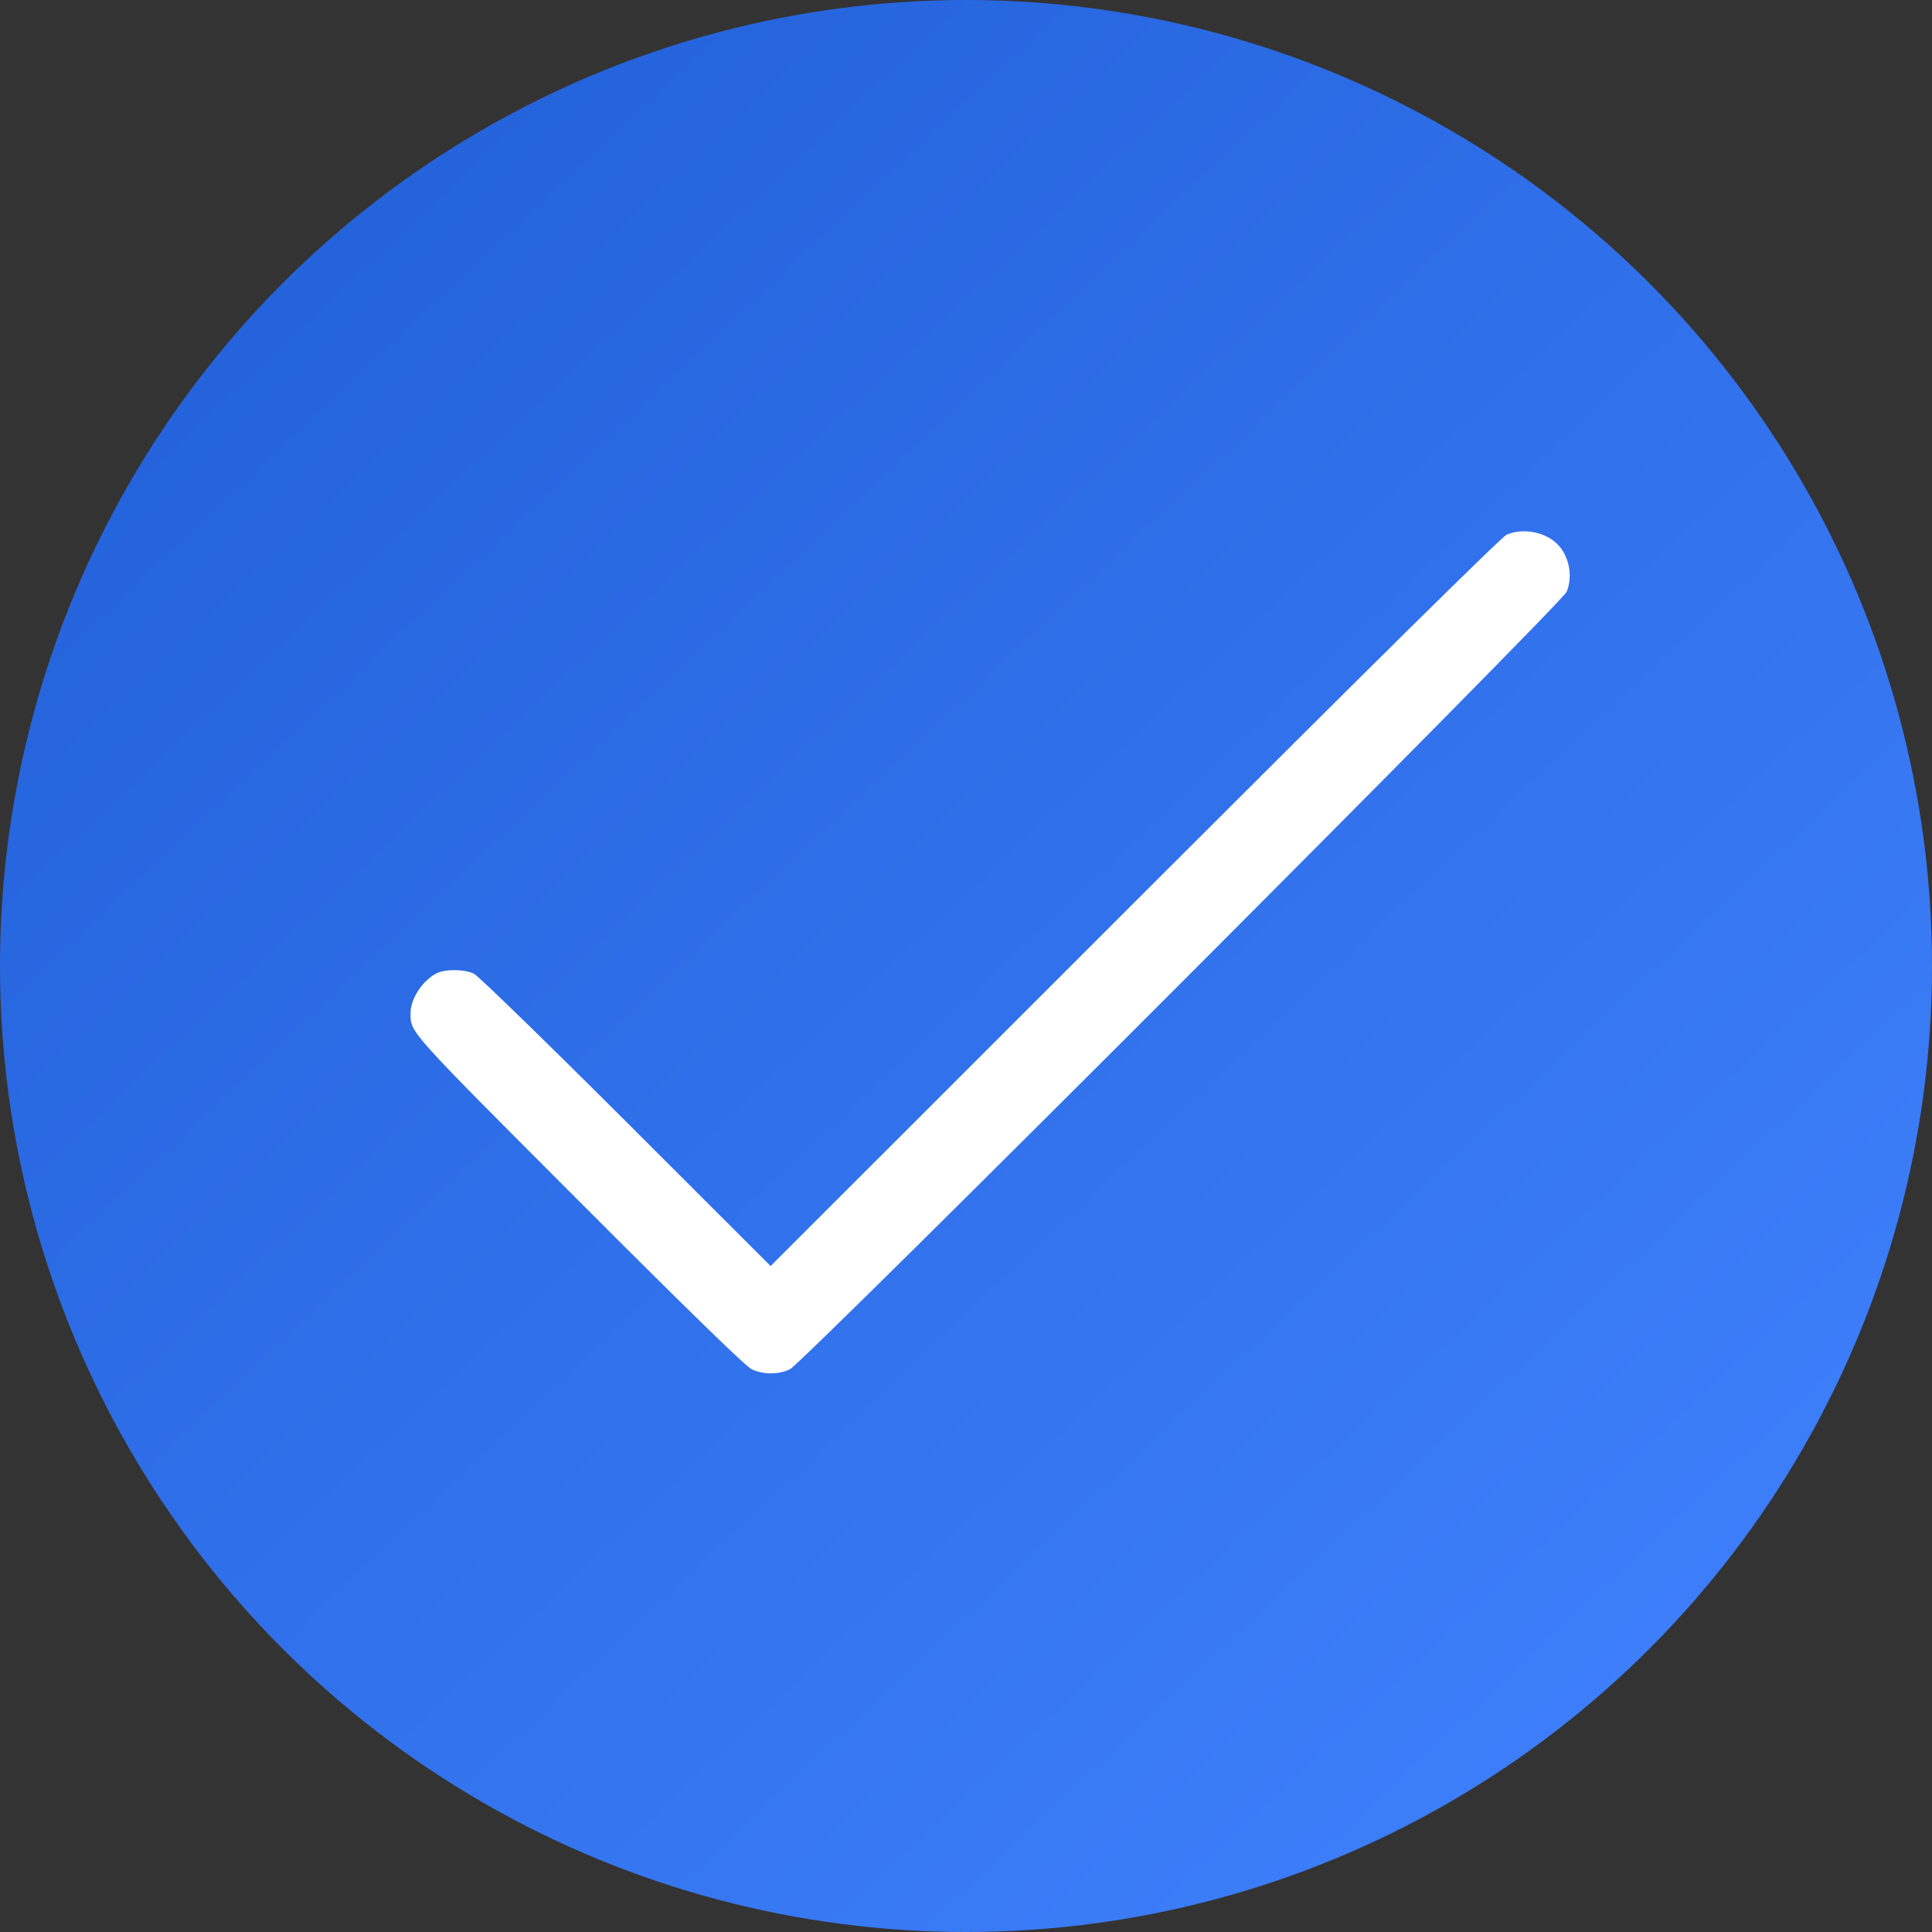
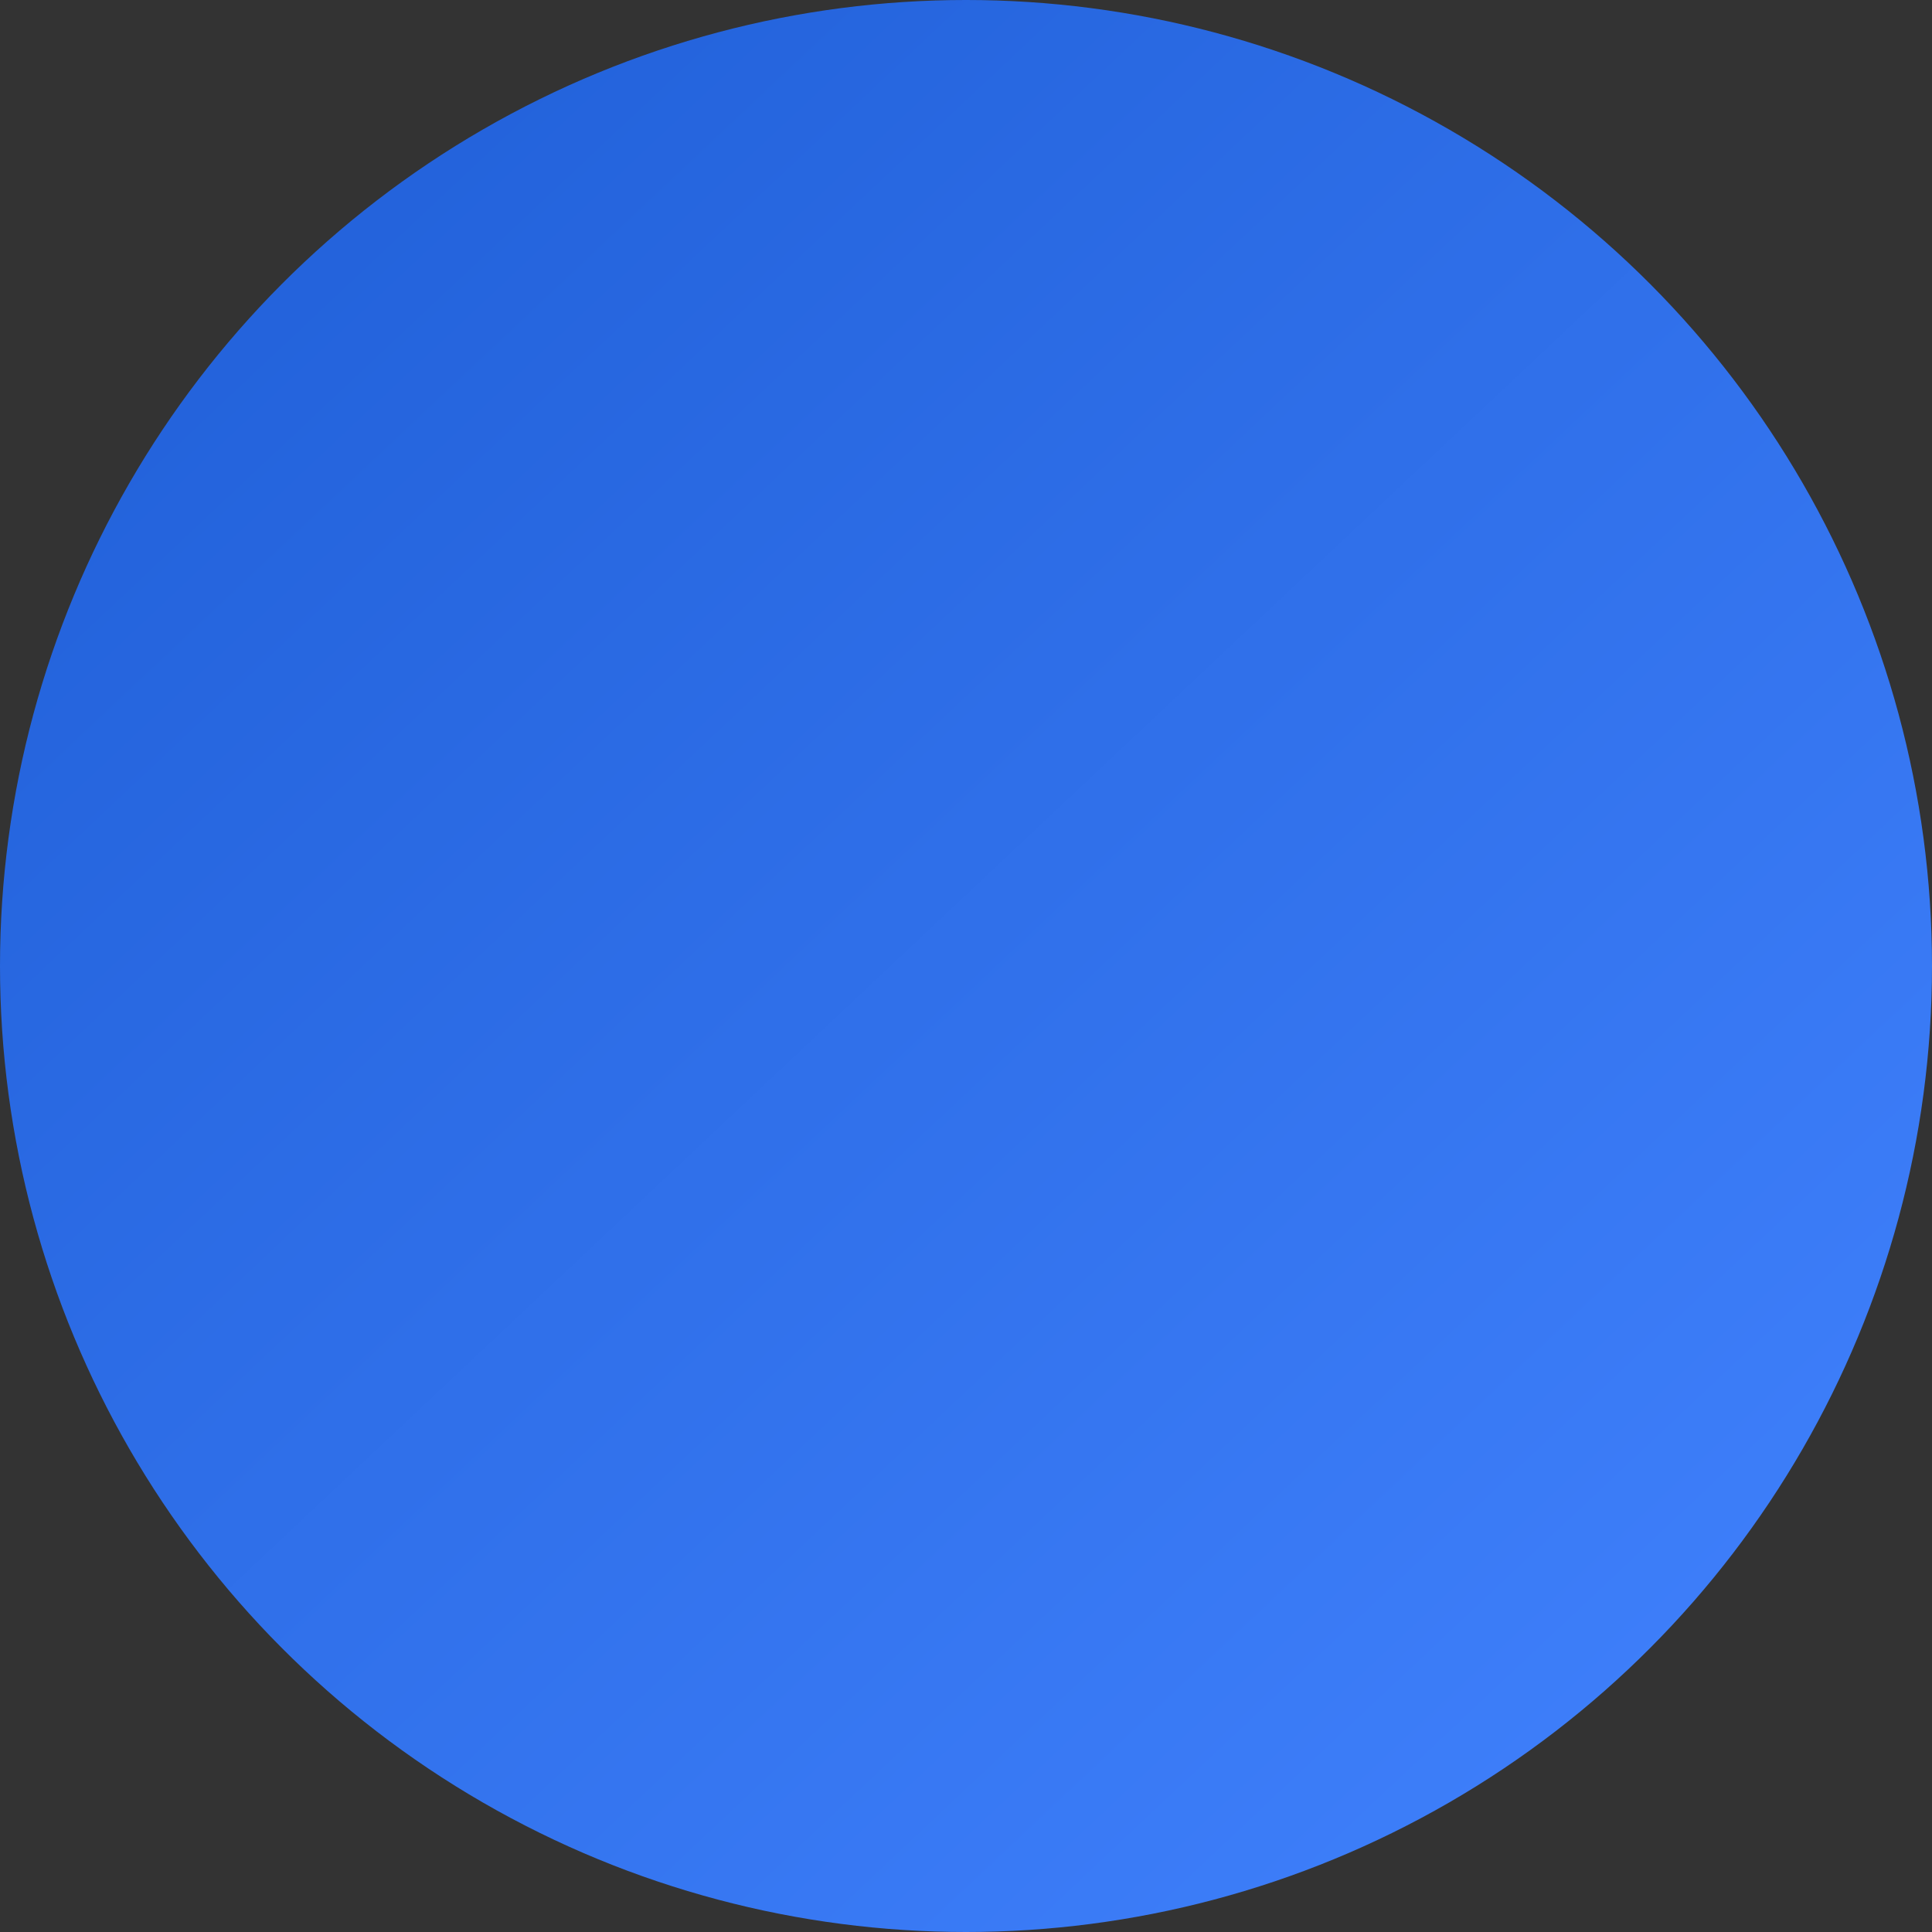
<svg xmlns="http://www.w3.org/2000/svg" width="30" height="30" viewBox="0 0 30 30" fill="none">
  <rect x="0" y="0" width="30" height="30" fill="#333333" stroke="none" />
  <circle cx="15" cy="15" r="15" fill="url(#paint0_linear_194_899)" />
-   <path fill-rule="evenodd" clip-rule="evenodd" d="M23.396 8.302C23.316 8.337 21.326 10.302 17.62 14.007L11.966 19.659L9.725 17.42C8.492 16.189 7.428 15.154 7.361 15.121C7.213 15.047 6.912 15.044 6.774 15.116C6.559 15.229 6.375 15.511 6.375 15.728C6.376 16.039 6.306 15.961 8.989 18.649C10.694 20.356 11.574 21.213 11.67 21.26C11.849 21.347 12.083 21.348 12.266 21.262C12.467 21.168 24.252 9.371 24.327 9.189C24.431 8.938 24.361 8.613 24.166 8.433C23.971 8.254 23.64 8.198 23.396 8.302Z" fill="white" />
  <defs>
    <linearGradient id="paint0_linear_194_899" x1="-1.173" y1="-0.938" x2="28.827" y2="30.939" gradientUnits="userSpaceOnUse">
      <stop stop-color="#1D5CD4" />
      <stop offset="1" stop-color="#4283FF" />
    </linearGradient>
  </defs>
</svg>